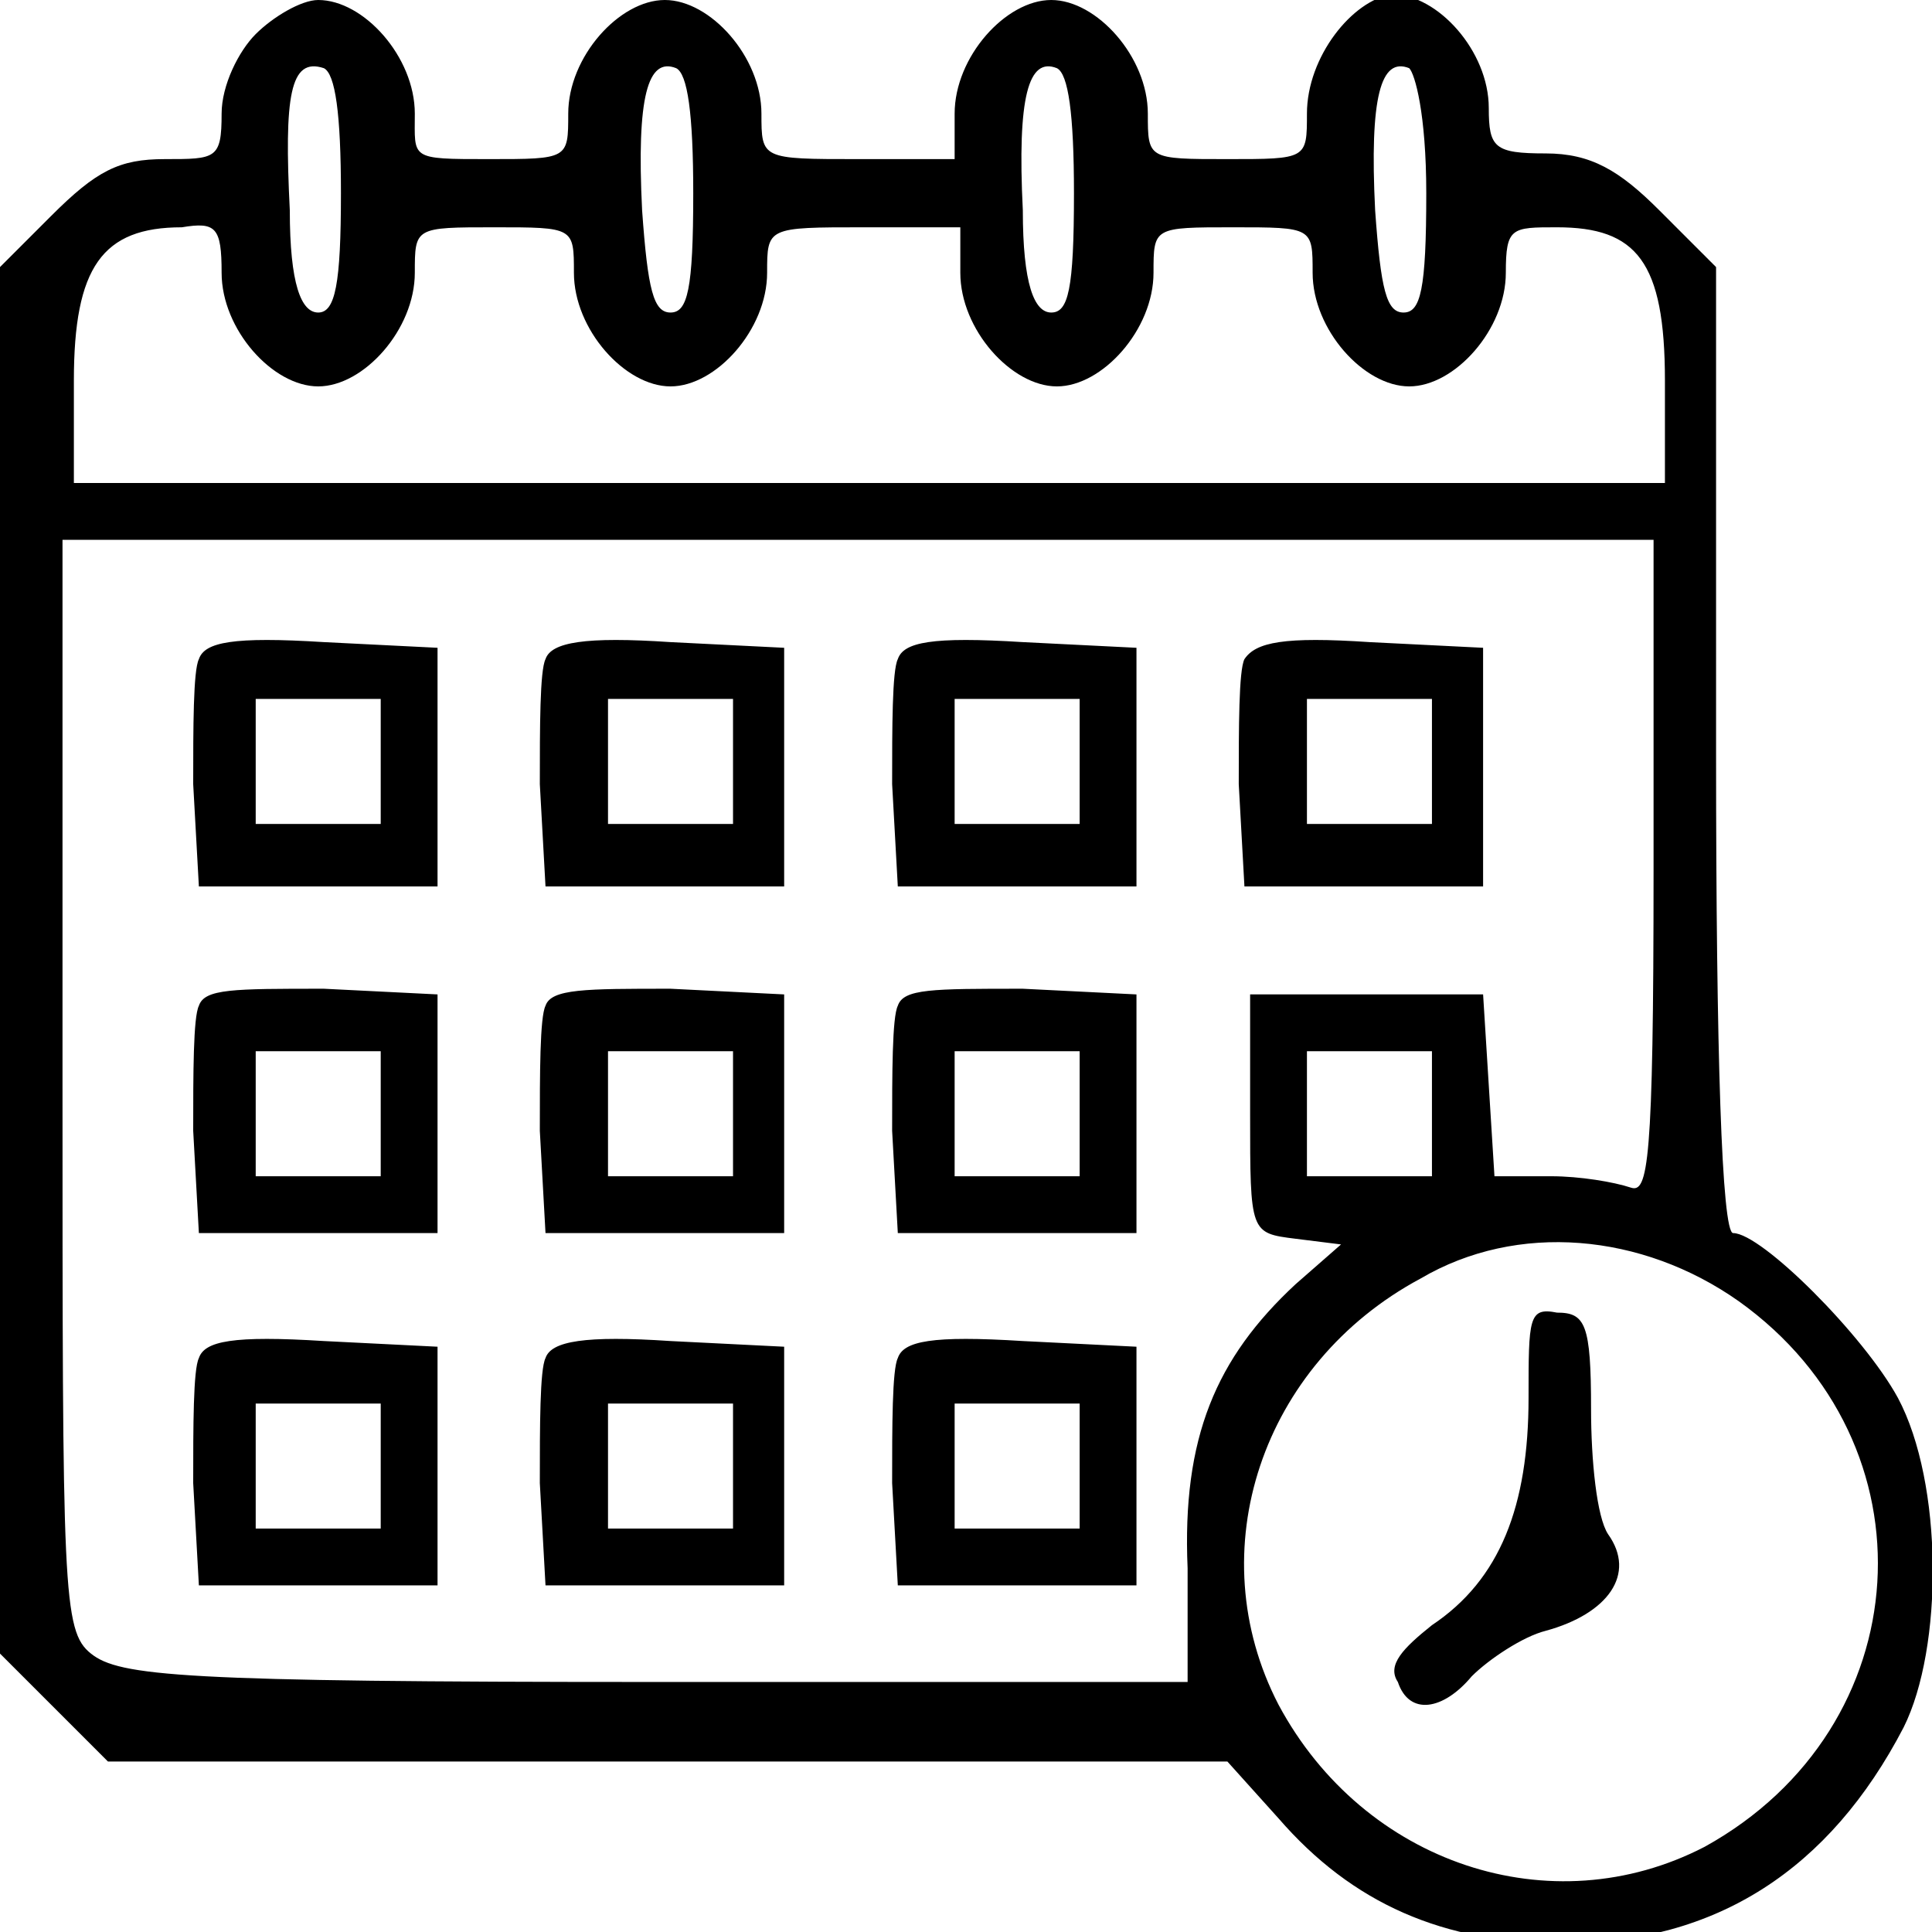
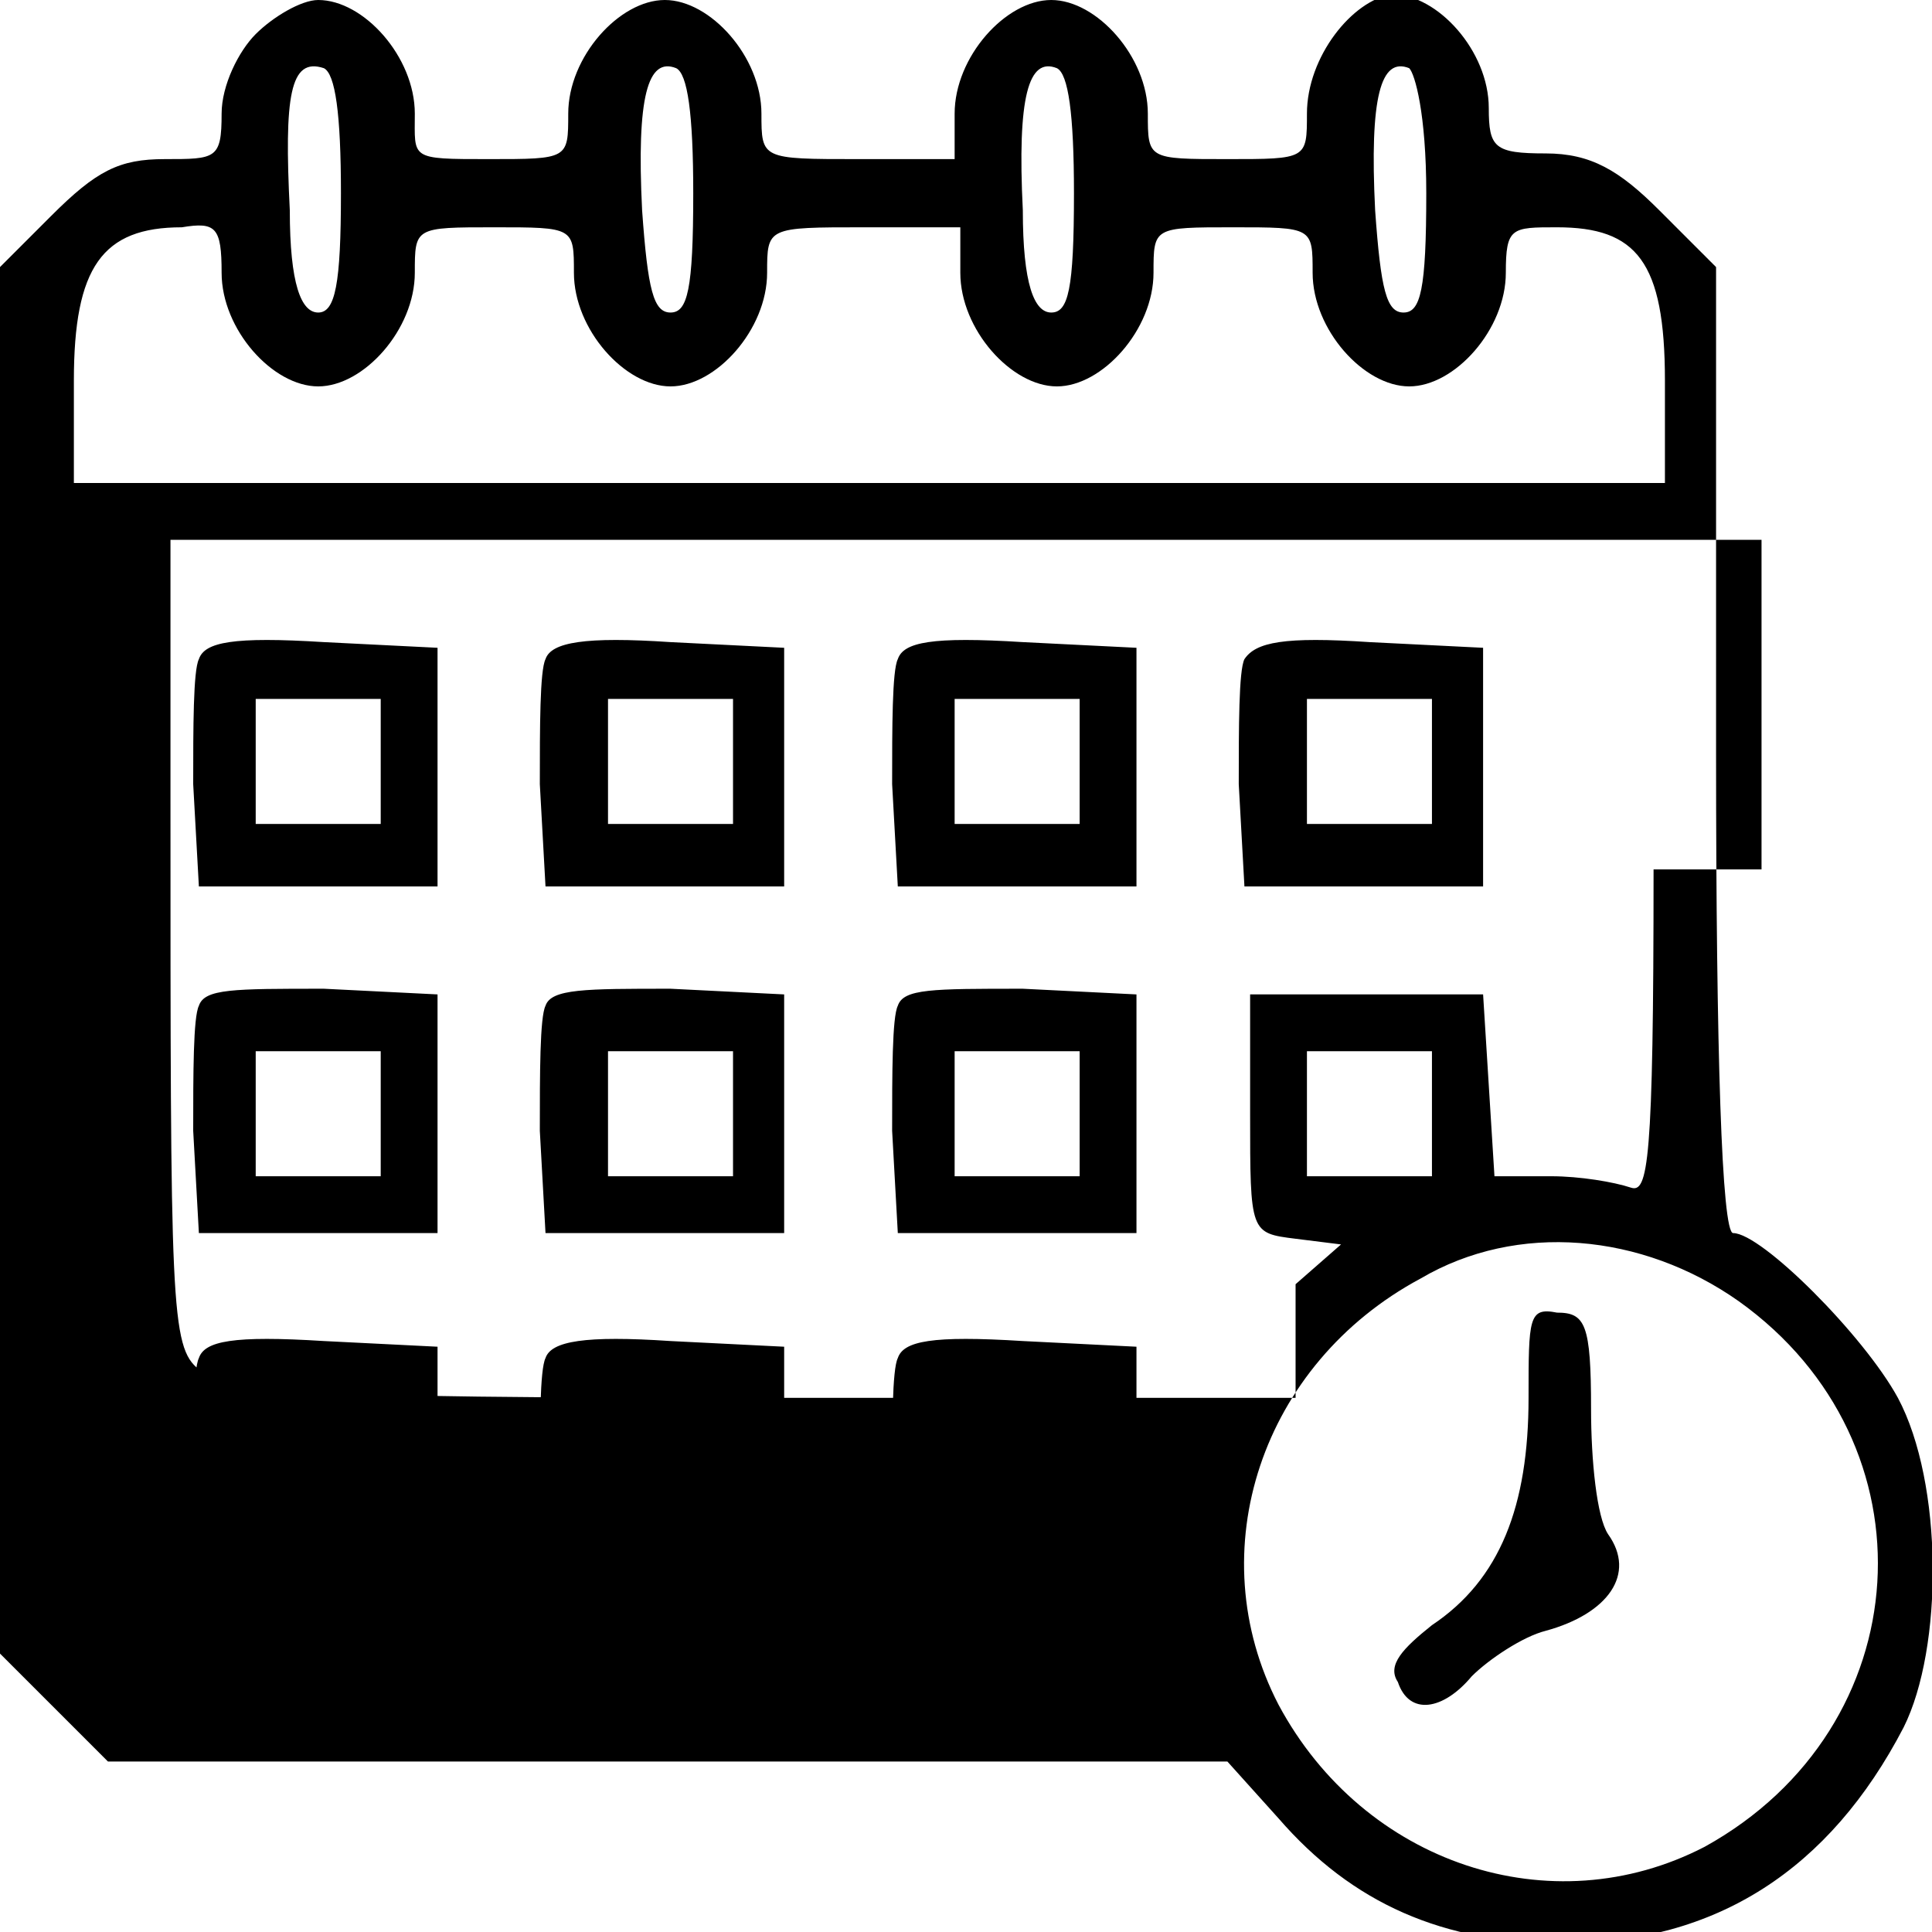
<svg xmlns="http://www.w3.org/2000/svg" version="1.1" id="Layer_1" x="0px" y="0px" width="34px" height="34px" viewBox="0 0 34 34" enable-background="new 0 0 34 34" xml:space="preserve">
-   <path d="M4.5,0.6C4.2,0.9,3.9,1.5,3.9,2c0,0.8-0.1,0.8-1,0.8c-0.8,0-1.2,0.2-2,1l-1,1v12.1v12.1l1,1l1,1h9.8h9.9  l0.9,1c1.3,1.5,2.9,2.2,5,2.2c2.7,0,4.7-1.3,6-3.8c0.7-1.4,0.7-4.3-0.1-5.8c-0.6-1.1-2.4-2.9-2.9-2.9c-0.2,0-0.3-3.2-0.3-8.4V4.7  l-1-1c-0.7-0.7-1.2-1-2-1c-0.9,0-1-0.1-1-0.8c0-1-0.9-2-1.7-2C23.8,0,23,1,23,2c0,0.8,0,0.8-1.4,0.8c-1.4,0-1.4,0-1.4-0.8  c0-1-0.9-2-1.7-2c-0.8,0-1.7,1-1.7,2v0.8h-1.7c-1.7,0-1.7,0-1.7-0.8c0-1-0.9-2-1.7-2c-0.8,0-1.7,1-1.7,2c0,0.8,0,0.8-1.4,0.8  S7.3,2.8,7.3,2c0-1-0.9-2-1.7-2C5.3,0,4.8,0.3,4.5,0.6z M6,3.4C6,5,5.9,5.5,5.6,5.5C5.3,5.5,5.1,5,5.1,3.7C5,1.7,5.1,1,5.7,1.2  C5.9,1.3,6,2,6,3.4z M12.2,3.4c0,1.7-0.1,2.1-0.4,2.1c-0.3,0-0.4-0.4-0.5-1.8c-0.1-2,0.1-2.7,0.6-2.5C12.1,1.3,12.2,2,12.2,3.4z   M18.9,3.4c0,1.7-0.1,2.1-0.4,2.1C18.2,5.5,18,5,18,3.7c-0.1-2,0.1-2.7,0.6-2.5C18.8,1.3,18.9,2,18.9,3.4z M25.1,3.4  c0,1.7-0.1,2.1-0.4,2.1c-0.3,0-0.4-0.4-0.5-1.8c-0.1-2,0.1-2.7,0.6-2.5C24.9,1.3,25.1,2,25.1,3.4z M3.9,4.8c0,1,0.9,2,1.7,2  s1.7-1,1.7-2c0-0.8,0-0.8,1.4-0.8s1.4,0,1.4,0.8c0,1,0.9,2,1.7,2c0.8,0,1.7-1,1.7-2c0-0.8,0-0.8,1.7-0.8h1.7v0.8c0,1,0.9,2,1.7,2  c0.8,0,1.7-1,1.7-2c0-0.8,0-0.8,1.4-0.8c1.4,0,1.4,0,1.4,0.8c0,1,0.9,2,1.7,2c0.8,0,1.7-1,1.7-2c0-0.8,0.1-0.8,0.9-0.8  c1.4,0,1.9,0.6,1.9,2.7v1.8h-14h-14V6.7c0-2,0.5-2.7,1.9-2.7C3.8,3.9,3.9,4,3.9,4.8z M29.1,15.3c0,5.2-0.1,5.7-0.4,5.6  c-0.3-0.1-0.9-0.2-1.4-0.2h-1l-0.1-1.6l-0.1-1.6h-2.1H22v2.1c0,2.1,0,2.1,0.8,2.2l0.8,0.1l-0.8,0.7c-1.4,1.3-2,2.7-1.9,5v2h-9.4  c-8.3,0-9.4-0.1-9.9-0.5c-0.5-0.4-0.5-1.1-0.5-10.1V9.5h14h14V15.3z M25.2,19.6v1.1h-1.1H23v-1.1v-1.1h1.1h1.1V19.6z M30.6,22.9  c3.5,2.5,3.2,7.5-0.6,9.6c-2.7,1.4-6,0.3-7.5-2.5c-1.4-2.7-0.3-6,2.5-7.5C26.7,21.5,28.9,21.7,30.6,22.9z M3.5,11.6  c-0.1,0.2-0.1,1.2-0.1,2.2l0.1,1.8h2.1h2.1v-2.1v-2.1l-2-0.1C4.1,11.2,3.6,11.3,3.5,11.6z M6.7,13.4v1.1H5.6H4.5v-1.1v-1.1h1.1h1.1  V13.4z M9.6,11.6c-0.1,0.2-0.1,1.2-0.1,2.2l0.1,1.8h2.1h2.1v-2.1v-2.1l-2-0.1C10.3,11.2,9.7,11.3,9.6,11.6z M12.9,13.4v1.1h-1.1  h-1.1v-1.1v-1.1h1.1h1.1V13.4z M15.8,11.6c-0.1,0.2-0.1,1.2-0.1,2.2l0.1,1.8h2.1H20v-2.1v-2.1l-2-0.1C16.4,11.2,15.9,11.3,15.8,11.6  z M19,13.4v1.1h-1.1h-1.1v-1.1v-1.1h1.1H19V13.4z M21.9,11.6c-0.1,0.2-0.1,1.2-0.1,2.2l0.1,1.8h2.1h2.1v-2.1v-2.1l-2-0.1  C22.6,11.2,22.1,11.3,21.9,11.6z M25.2,13.4v1.1h-1.1H23v-1.1v-1.1h1.1h1.1V13.4z M3.5,17.7c-0.1,0.2-0.1,1.2-0.1,2.2l0.1,1.8h2.1  h2.1v-2.1v-2.1l-2-0.1C4.1,17.4,3.6,17.4,3.5,17.7z M6.7,19.6v1.1H5.6H4.5v-1.1v-1.1h1.1h1.1V19.6z M9.6,17.7  c-0.1,0.2-0.1,1.2-0.1,2.2l0.1,1.8h2.1h2.1v-2.1v-2.1l-2-0.1C10.3,17.4,9.7,17.4,9.6,17.7z M12.9,19.6v1.1h-1.1h-1.1v-1.1v-1.1h1.1  h1.1V19.6z M15.8,17.7c-0.1,0.2-0.1,1.2-0.1,2.2l0.1,1.8h2.1H20v-2.1v-2.1l-2-0.1C16.4,17.4,15.9,17.4,15.8,17.7z M19,19.6v1.1h-1.1  h-1.1v-1.1v-1.1h1.1H19V19.6z M3.5,23.9c-0.1,0.2-0.1,1.2-0.1,2.2l0.1,1.8h2.1h2.1v-2.1v-2.1l-2-0.1C4.1,23.5,3.6,23.6,3.5,23.9z   M6.7,25.8v1.1H5.6H4.5v-1.1v-1.1h1.1h1.1V25.8z M9.6,23.9c-0.1,0.2-0.1,1.2-0.1,2.2l0.1,1.8h2.1h2.1v-2.1v-2.1l-2-0.1  C10.3,23.5,9.7,23.6,9.6,23.9z M12.9,25.8v1.1h-1.1h-1.1v-1.1v-1.1h1.1h1.1V25.8z M15.8,23.9c-0.1,0.2-0.1,1.2-0.1,2.2l0.1,1.8h2.1  H20v-2.1v-2.1l-2-0.1C16.4,23.5,15.9,23.6,15.8,23.9z M19,25.8v1.1h-1.1h-1.1v-1.1v-1.1h1.1H19V25.8z M26.9,24.6  c0,1.9-0.5,3.2-1.7,4c-0.5,0.4-0.8,0.7-0.6,1c0.2,0.6,0.8,0.5,1.3-0.1c0.3-0.3,0.9-0.7,1.3-0.8c1.1-0.3,1.6-1,1.1-1.7  c-0.2-0.3-0.3-1.3-0.3-2.2c0-1.5-0.1-1.7-0.6-1.7C26.9,23,26.9,23.2,26.9,24.6z" />
+   <path d="M4.5,0.6C4.2,0.9,3.9,1.5,3.9,2c0,0.8-0.1,0.8-1,0.8c-0.8,0-1.2,0.2-2,1l-1,1v12.1v12.1l1,1l1,1h9.8h9.9  l0.9,1c1.3,1.5,2.9,2.2,5,2.2c2.7,0,4.7-1.3,6-3.8c0.7-1.4,0.7-4.3-0.1-5.8c-0.6-1.1-2.4-2.9-2.9-2.9c-0.2,0-0.3-3.2-0.3-8.4V4.7  l-1-1c-0.7-0.7-1.2-1-2-1c-0.9,0-1-0.1-1-0.8c0-1-0.9-2-1.7-2C23.8,0,23,1,23,2c0,0.8,0,0.8-1.4,0.8c-1.4,0-1.4,0-1.4-0.8  c0-1-0.9-2-1.7-2c-0.8,0-1.7,1-1.7,2v0.8h-1.7c-1.7,0-1.7,0-1.7-0.8c0-1-0.9-2-1.7-2c-0.8,0-1.7,1-1.7,2c0,0.8,0,0.8-1.4,0.8  S7.3,2.8,7.3,2c0-1-0.9-2-1.7-2C5.3,0,4.8,0.3,4.5,0.6z M6,3.4C6,5,5.9,5.5,5.6,5.5C5.3,5.5,5.1,5,5.1,3.7C5,1.7,5.1,1,5.7,1.2  C5.9,1.3,6,2,6,3.4z M12.2,3.4c0,1.7-0.1,2.1-0.4,2.1c-0.3,0-0.4-0.4-0.5-1.8c-0.1-2,0.1-2.7,0.6-2.5C12.1,1.3,12.2,2,12.2,3.4z   M18.9,3.4c0,1.7-0.1,2.1-0.4,2.1C18.2,5.5,18,5,18,3.7c-0.1-2,0.1-2.7,0.6-2.5C18.8,1.3,18.9,2,18.9,3.4z M25.1,3.4  c0,1.7-0.1,2.1-0.4,2.1c-0.3,0-0.4-0.4-0.5-1.8c-0.1-2,0.1-2.7,0.6-2.5C24.9,1.3,25.1,2,25.1,3.4z M3.9,4.8c0,1,0.9,2,1.7,2  s1.7-1,1.7-2c0-0.8,0-0.8,1.4-0.8s1.4,0,1.4,0.8c0,1,0.9,2,1.7,2c0.8,0,1.7-1,1.7-2c0-0.8,0-0.8,1.7-0.8h1.7v0.8c0,1,0.9,2,1.7,2  c0.8,0,1.7-1,1.7-2c0-0.8,0-0.8,1.4-0.8c1.4,0,1.4,0,1.4,0.8c0,1,0.9,2,1.7,2c0.8,0,1.7-1,1.7-2c0-0.8,0.1-0.8,0.9-0.8  c1.4,0,1.9,0.6,1.9,2.7v1.8h-14h-14V6.7c0-2,0.5-2.7,1.9-2.7C3.8,3.9,3.9,4,3.9,4.8z M29.1,15.3c0,5.2-0.1,5.7-0.4,5.6  c-0.3-0.1-0.9-0.2-1.4-0.2h-1l-0.1-1.6l-0.1-1.6h-2.1H22v2.1c0,2.1,0,2.1,0.8,2.2l0.8,0.1l-0.8,0.7v2h-9.4  c-8.3,0-9.4-0.1-9.9-0.5c-0.5-0.4-0.5-1.1-0.5-10.1V9.5h14h14V15.3z M25.2,19.6v1.1h-1.1H23v-1.1v-1.1h1.1h1.1V19.6z M30.6,22.9  c3.5,2.5,3.2,7.5-0.6,9.6c-2.7,1.4-6,0.3-7.5-2.5c-1.4-2.7-0.3-6,2.5-7.5C26.7,21.5,28.9,21.7,30.6,22.9z M3.5,11.6  c-0.1,0.2-0.1,1.2-0.1,2.2l0.1,1.8h2.1h2.1v-2.1v-2.1l-2-0.1C4.1,11.2,3.6,11.3,3.5,11.6z M6.7,13.4v1.1H5.6H4.5v-1.1v-1.1h1.1h1.1  V13.4z M9.6,11.6c-0.1,0.2-0.1,1.2-0.1,2.2l0.1,1.8h2.1h2.1v-2.1v-2.1l-2-0.1C10.3,11.2,9.7,11.3,9.6,11.6z M12.9,13.4v1.1h-1.1  h-1.1v-1.1v-1.1h1.1h1.1V13.4z M15.8,11.6c-0.1,0.2-0.1,1.2-0.1,2.2l0.1,1.8h2.1H20v-2.1v-2.1l-2-0.1C16.4,11.2,15.9,11.3,15.8,11.6  z M19,13.4v1.1h-1.1h-1.1v-1.1v-1.1h1.1H19V13.4z M21.9,11.6c-0.1,0.2-0.1,1.2-0.1,2.2l0.1,1.8h2.1h2.1v-2.1v-2.1l-2-0.1  C22.6,11.2,22.1,11.3,21.9,11.6z M25.2,13.4v1.1h-1.1H23v-1.1v-1.1h1.1h1.1V13.4z M3.5,17.7c-0.1,0.2-0.1,1.2-0.1,2.2l0.1,1.8h2.1  h2.1v-2.1v-2.1l-2-0.1C4.1,17.4,3.6,17.4,3.5,17.7z M6.7,19.6v1.1H5.6H4.5v-1.1v-1.1h1.1h1.1V19.6z M9.6,17.7  c-0.1,0.2-0.1,1.2-0.1,2.2l0.1,1.8h2.1h2.1v-2.1v-2.1l-2-0.1C10.3,17.4,9.7,17.4,9.6,17.7z M12.9,19.6v1.1h-1.1h-1.1v-1.1v-1.1h1.1  h1.1V19.6z M15.8,17.7c-0.1,0.2-0.1,1.2-0.1,2.2l0.1,1.8h2.1H20v-2.1v-2.1l-2-0.1C16.4,17.4,15.9,17.4,15.8,17.7z M19,19.6v1.1h-1.1  h-1.1v-1.1v-1.1h1.1H19V19.6z M3.5,23.9c-0.1,0.2-0.1,1.2-0.1,2.2l0.1,1.8h2.1h2.1v-2.1v-2.1l-2-0.1C4.1,23.5,3.6,23.6,3.5,23.9z   M6.7,25.8v1.1H5.6H4.5v-1.1v-1.1h1.1h1.1V25.8z M9.6,23.9c-0.1,0.2-0.1,1.2-0.1,2.2l0.1,1.8h2.1h2.1v-2.1v-2.1l-2-0.1  C10.3,23.5,9.7,23.6,9.6,23.9z M12.9,25.8v1.1h-1.1h-1.1v-1.1v-1.1h1.1h1.1V25.8z M15.8,23.9c-0.1,0.2-0.1,1.2-0.1,2.2l0.1,1.8h2.1  H20v-2.1v-2.1l-2-0.1C16.4,23.5,15.9,23.6,15.8,23.9z M19,25.8v1.1h-1.1h-1.1v-1.1v-1.1h1.1H19V25.8z M26.9,24.6  c0,1.9-0.5,3.2-1.7,4c-0.5,0.4-0.8,0.7-0.6,1c0.2,0.6,0.8,0.5,1.3-0.1c0.3-0.3,0.9-0.7,1.3-0.8c1.1-0.3,1.6-1,1.1-1.7  c-0.2-0.3-0.3-1.3-0.3-2.2c0-1.5-0.1-1.7-0.6-1.7C26.9,23,26.9,23.2,26.9,24.6z" />
</svg>